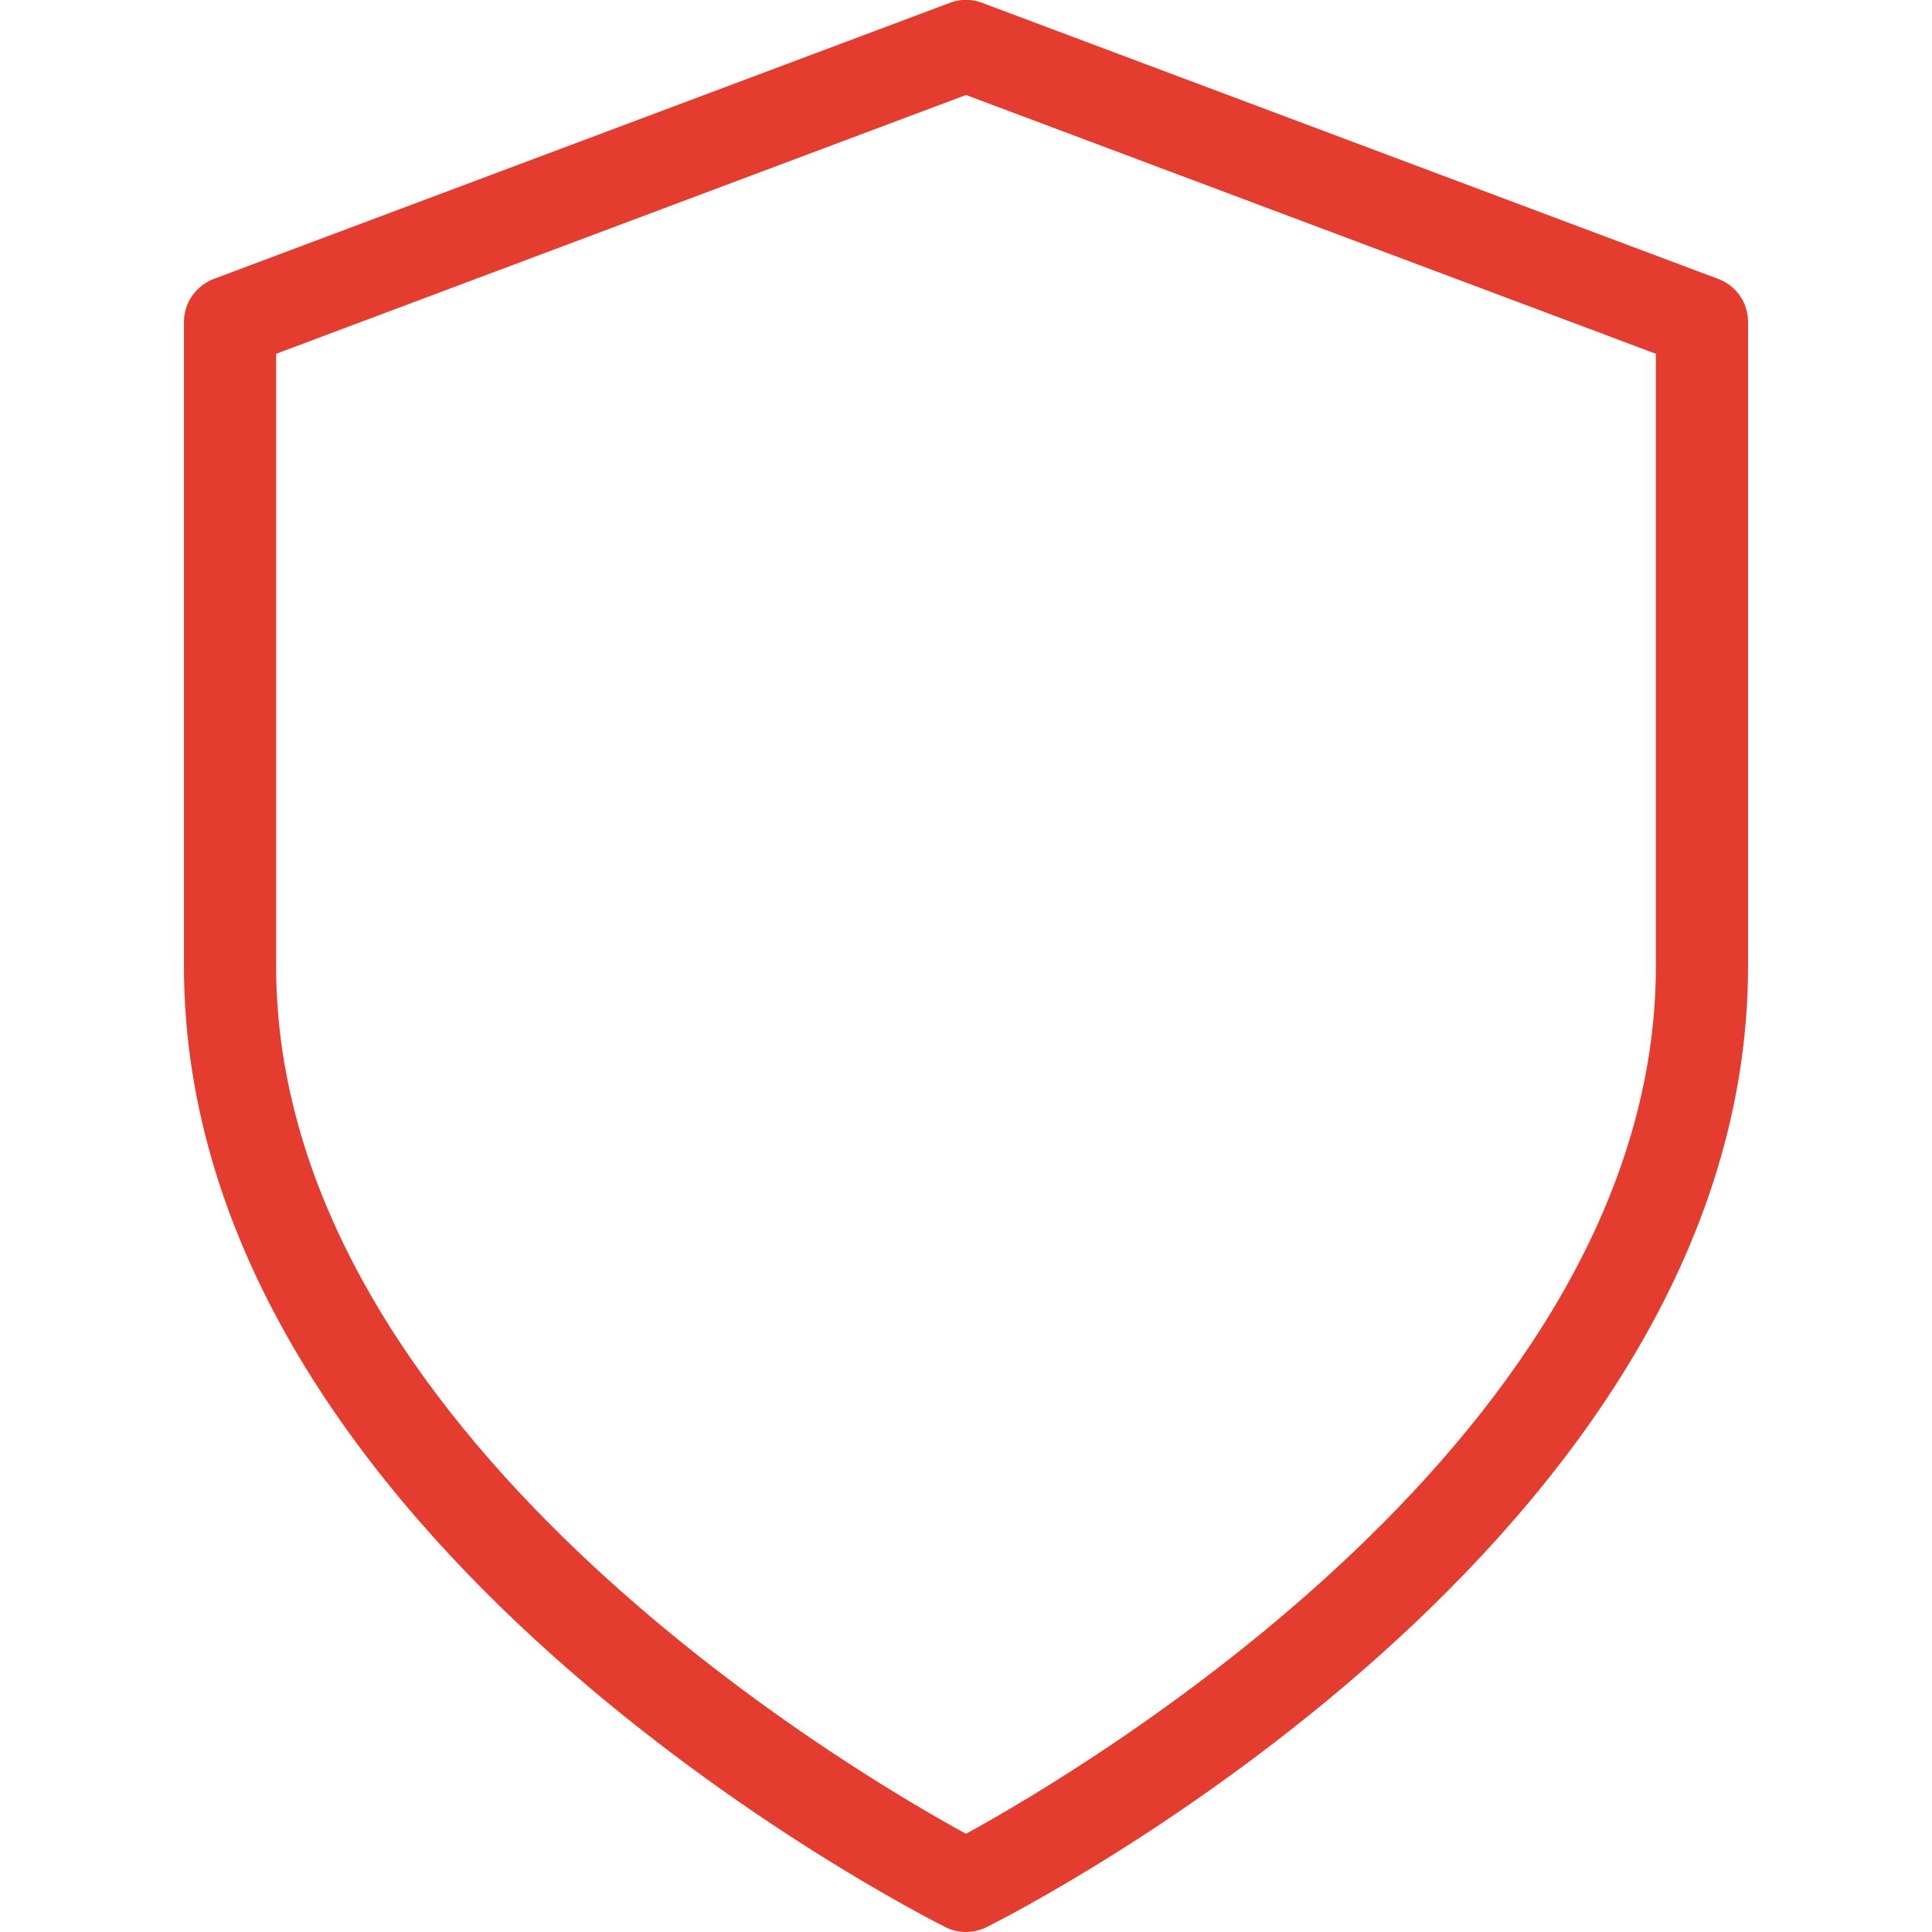
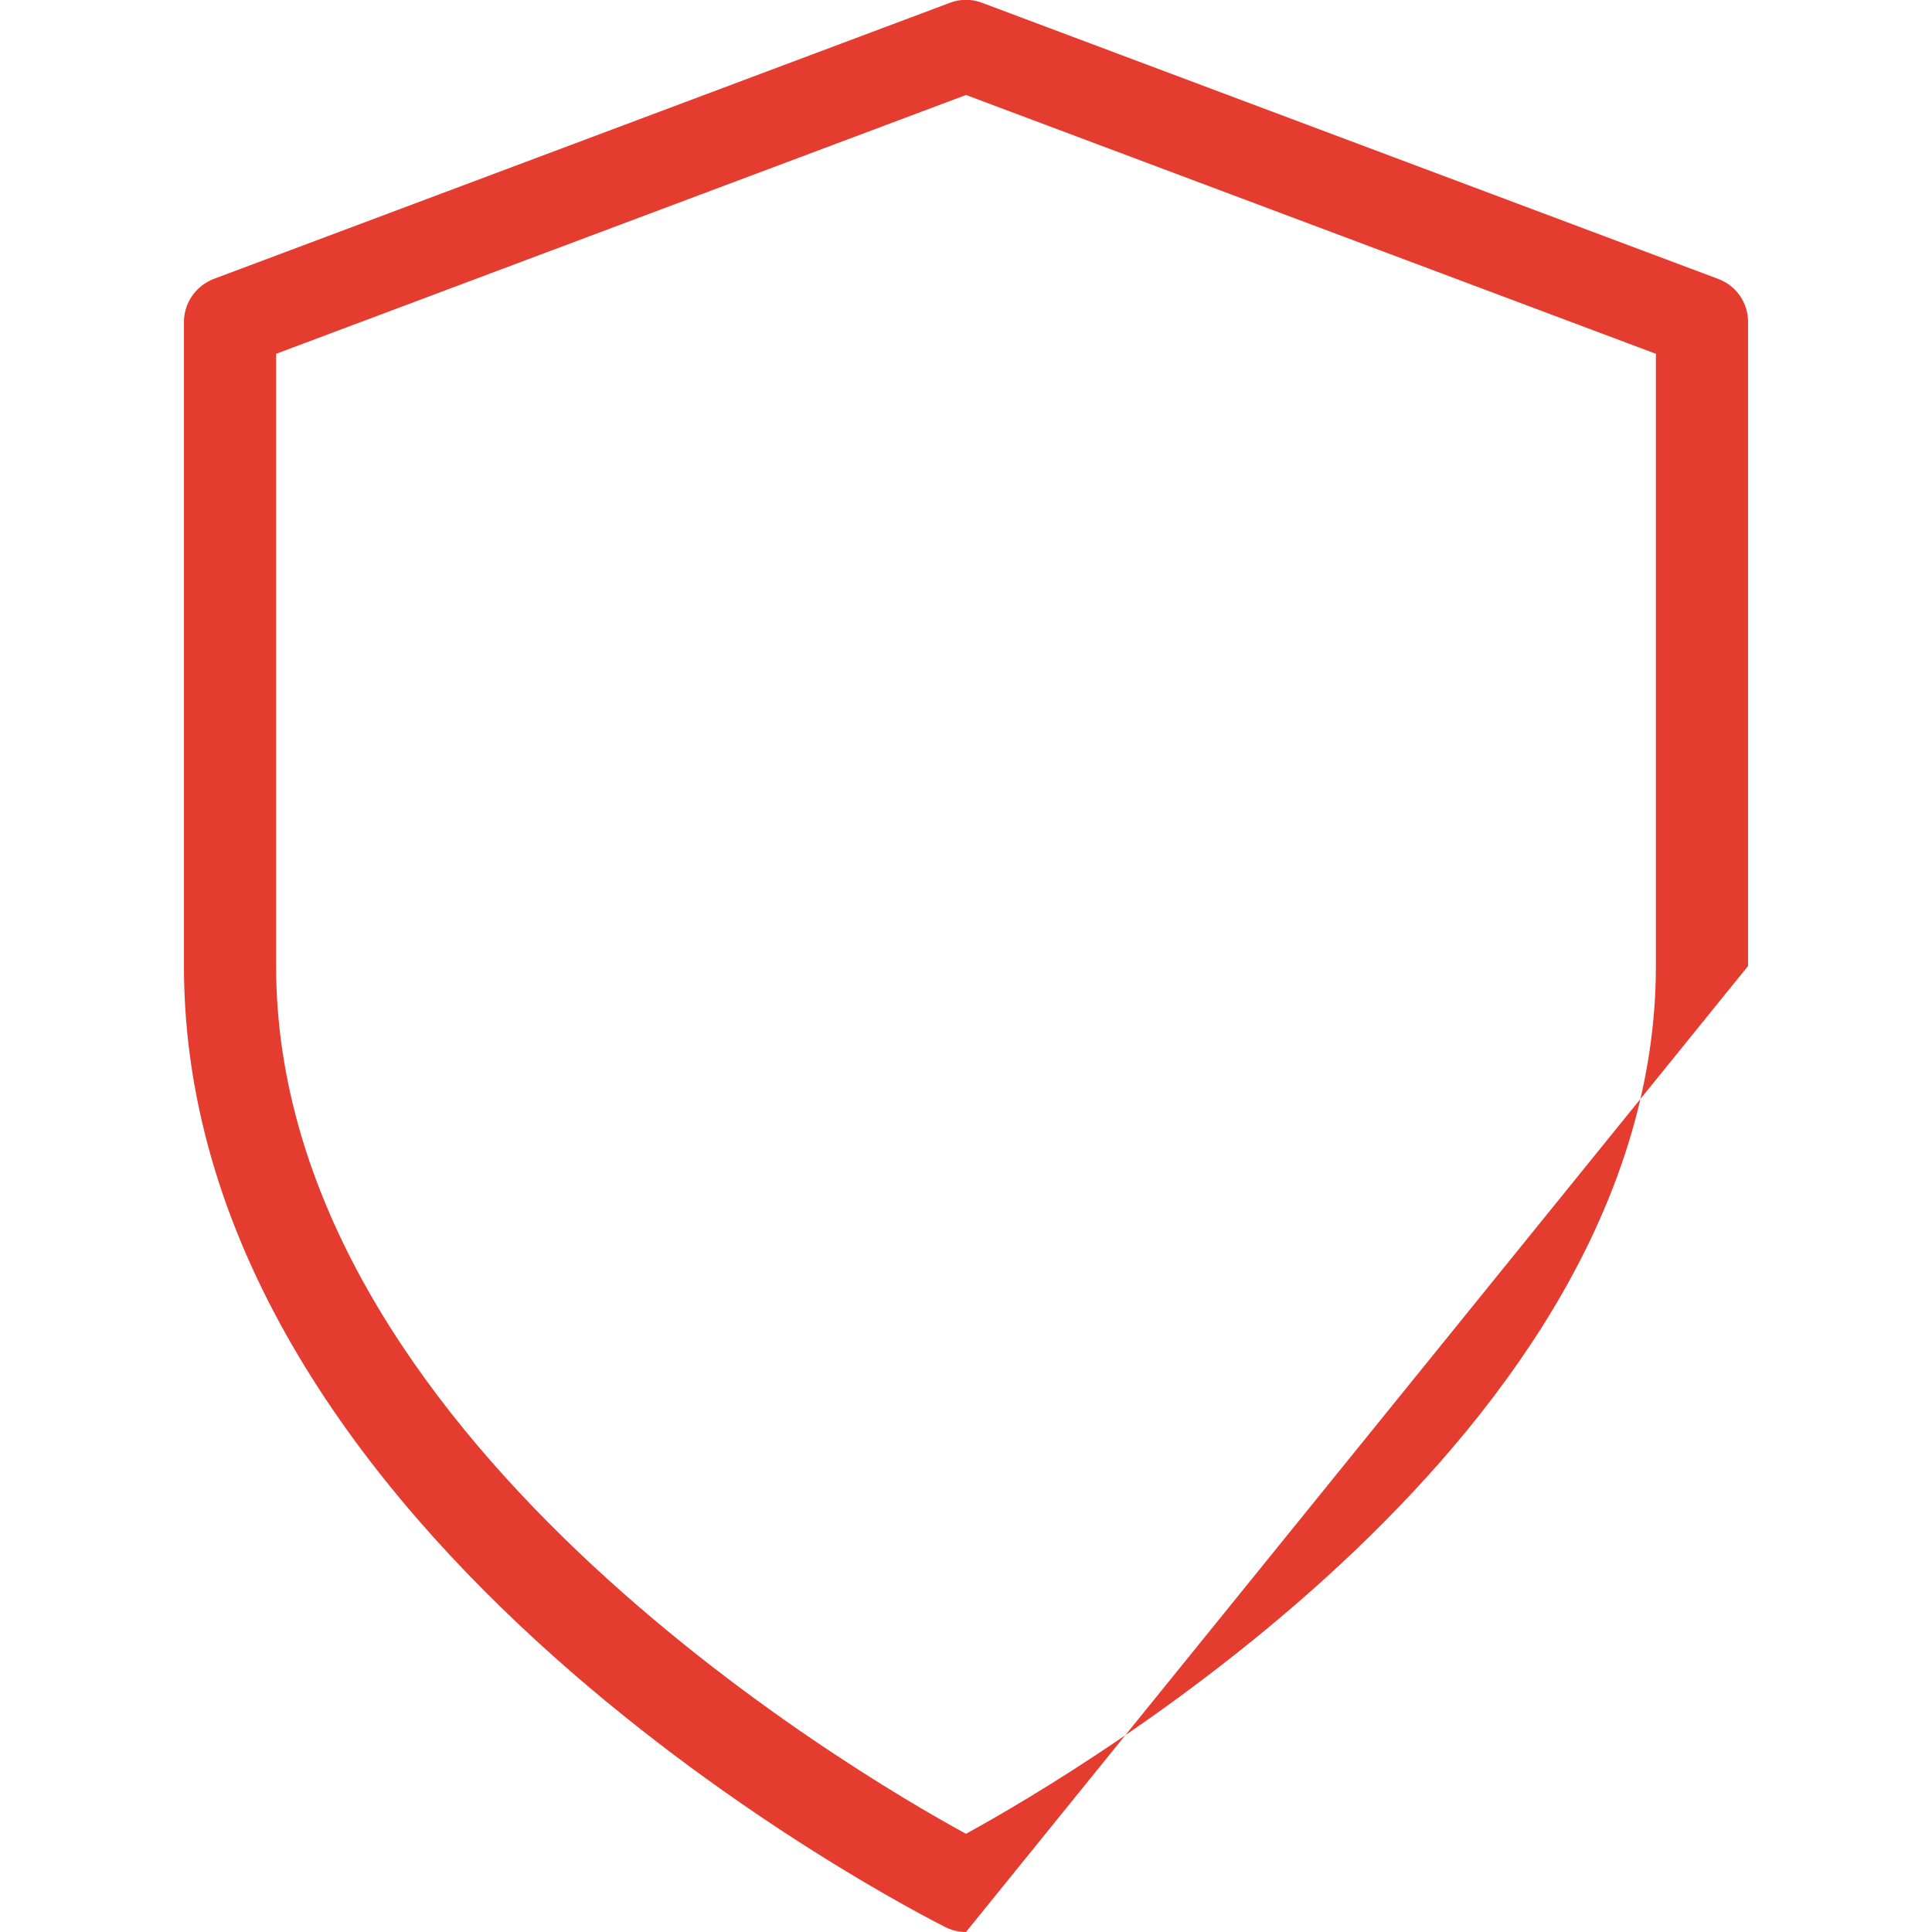
<svg xmlns="http://www.w3.org/2000/svg" id="Layer_1" width="48" height="48" version="1.1" viewBox="0 0 48 48">
  <defs>
    <style>
      .st0 {
        fill: #e43d30;
      }
    </style>
  </defs>
-   <path class="st0" d="M24,48c-.18,0-.35-.04-.51-.12-.77-.39-18.92-9.62-18.92-23.88v-16c0-.48.3-.9.74-1.07L23.6.07c.26-.1.54-.1.8,0l18.29,6.86c.45.17.74.59.74,1.07v16c0,14.26-18.14,23.49-18.92,23.88-.16.08-.34.12-.51.12ZM6.86,8.79v15.21c0,11.59,14.24,19.98,17.14,21.56,2.9-1.59,17.14-9.97,17.14-21.56v-15.21L24,2.36,6.86,8.79Z" />
+   <path class="st0" d="M24,48c-.18,0-.35-.04-.51-.12-.77-.39-18.92-9.62-18.92-23.88v-16c0-.48.3-.9.74-1.07L23.6.07c.26-.1.54-.1.8,0l18.29,6.86c.45.17.74.59.74,1.07v16ZM6.86,8.79v15.21c0,11.59,14.24,19.98,17.14,21.56,2.9-1.59,17.14-9.97,17.14-21.56v-15.21L24,2.36,6.86,8.79Z" />
</svg>